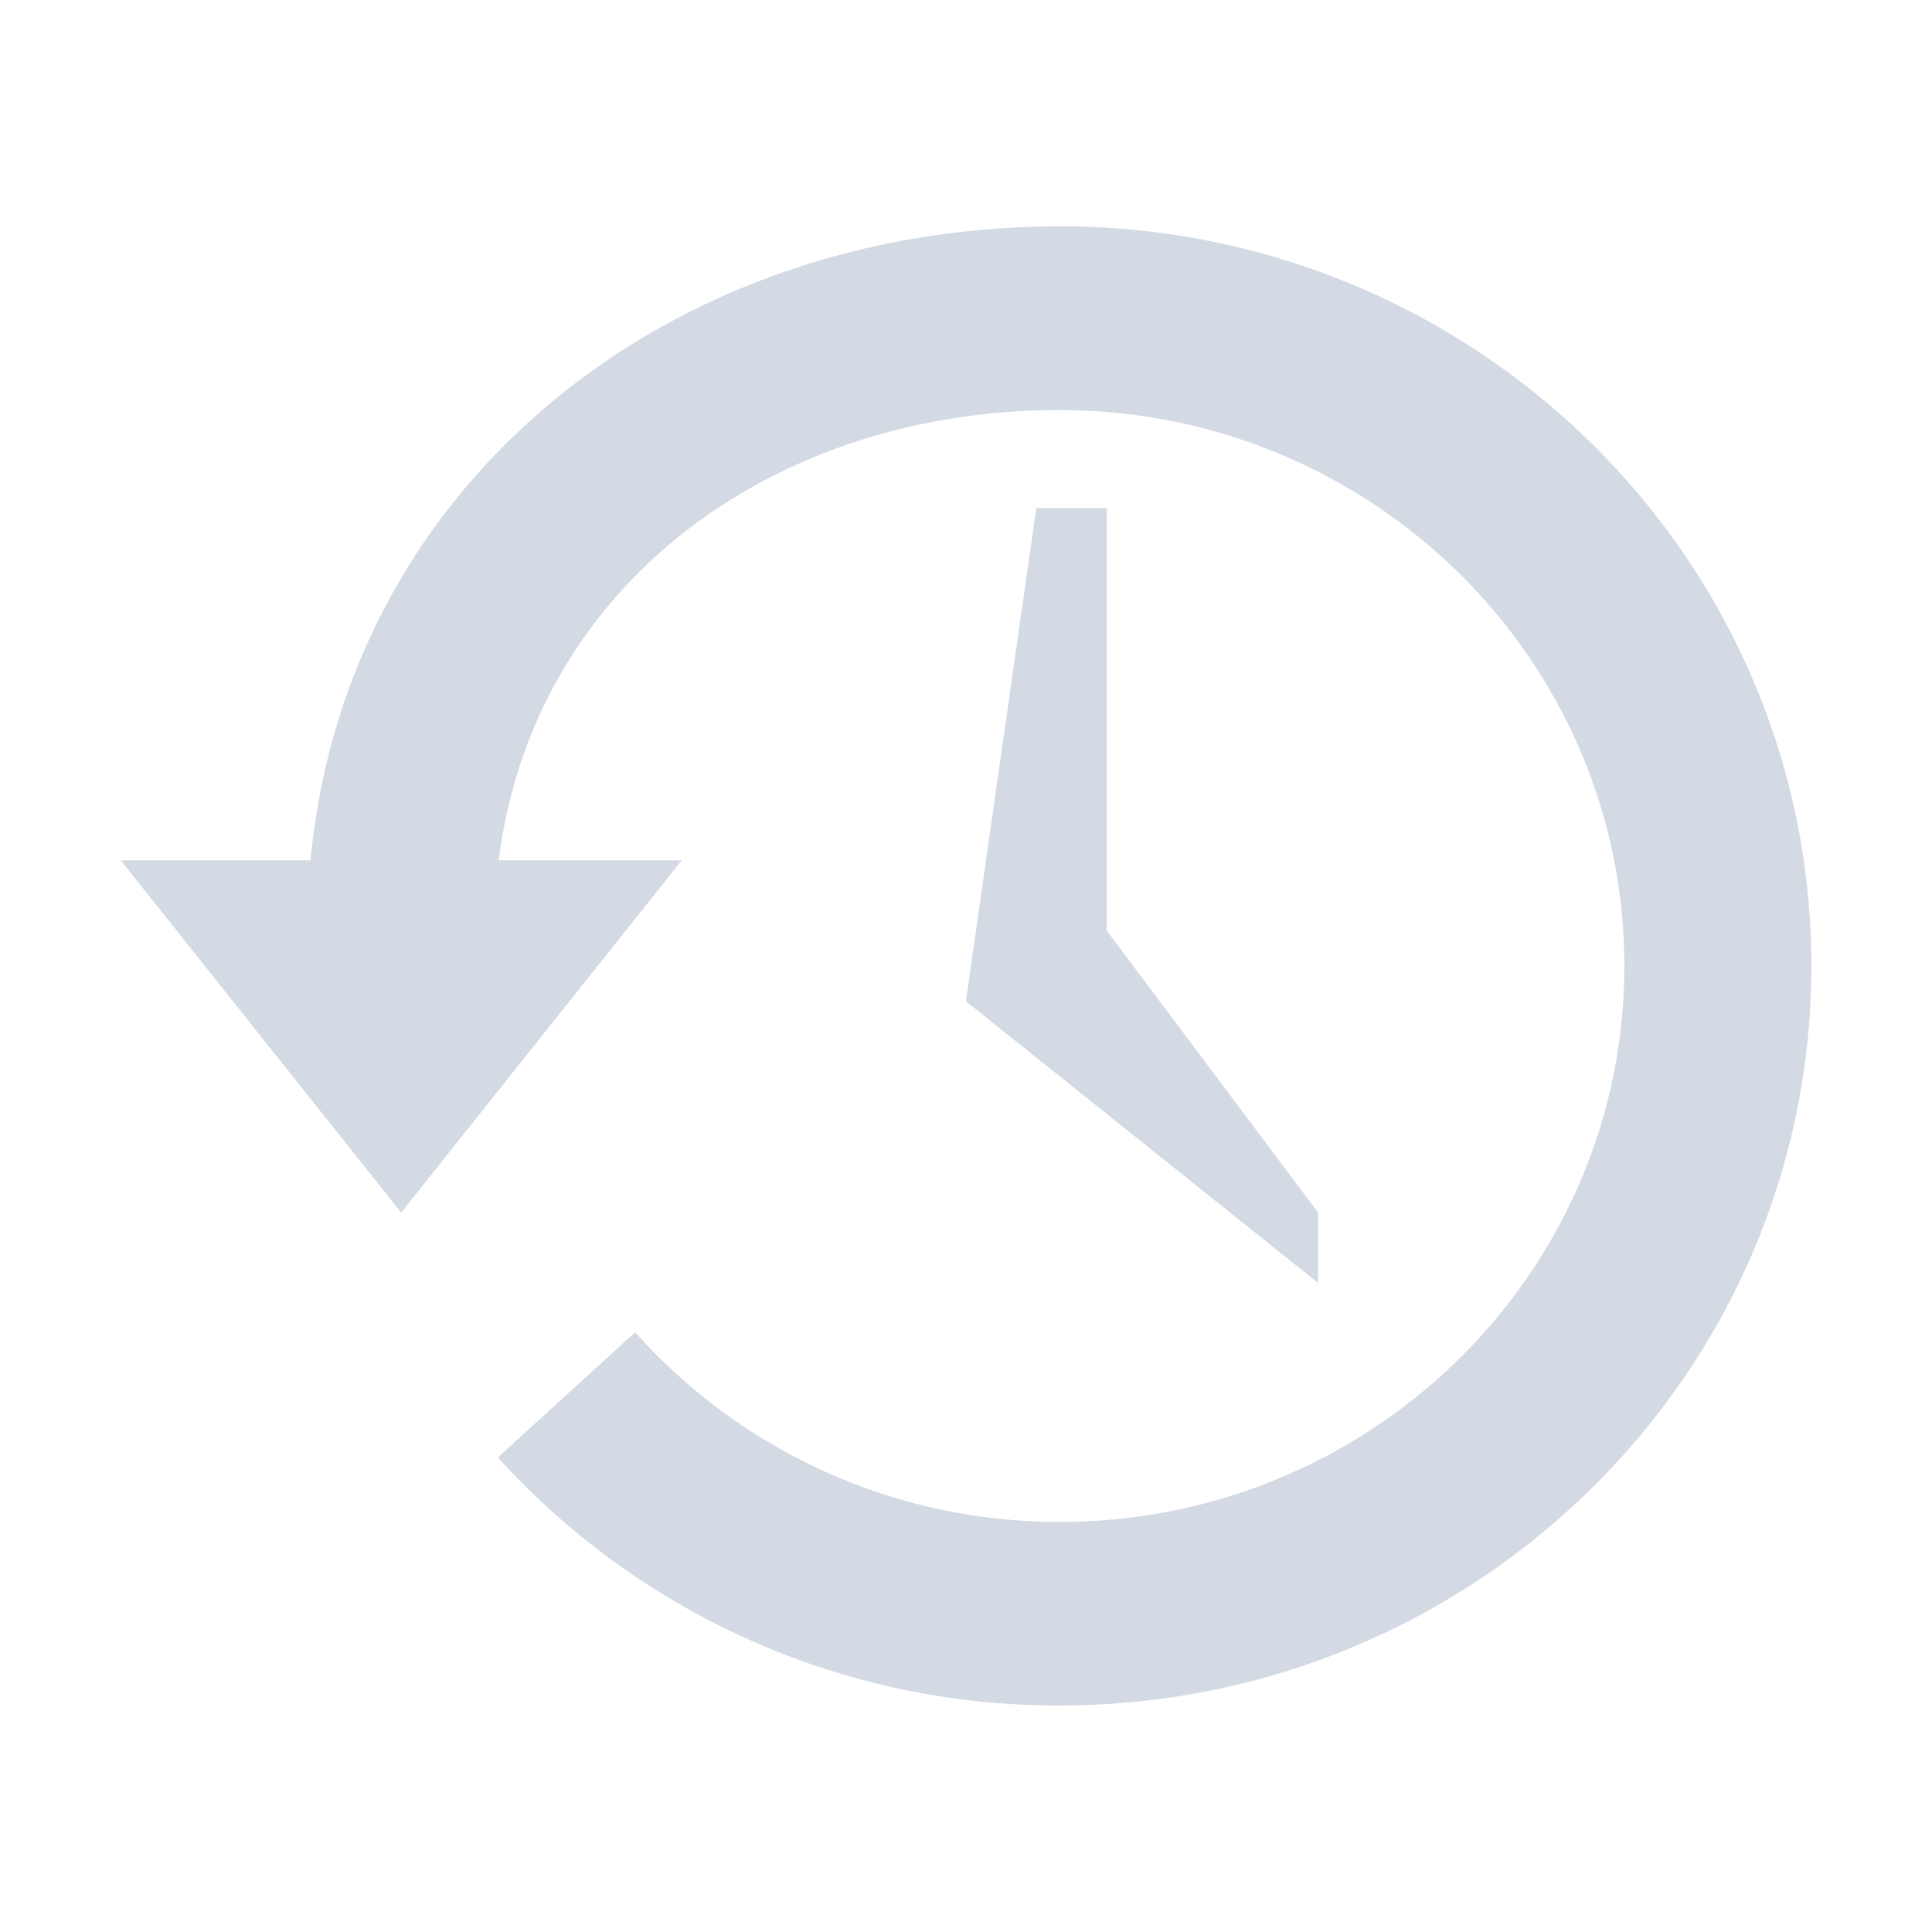
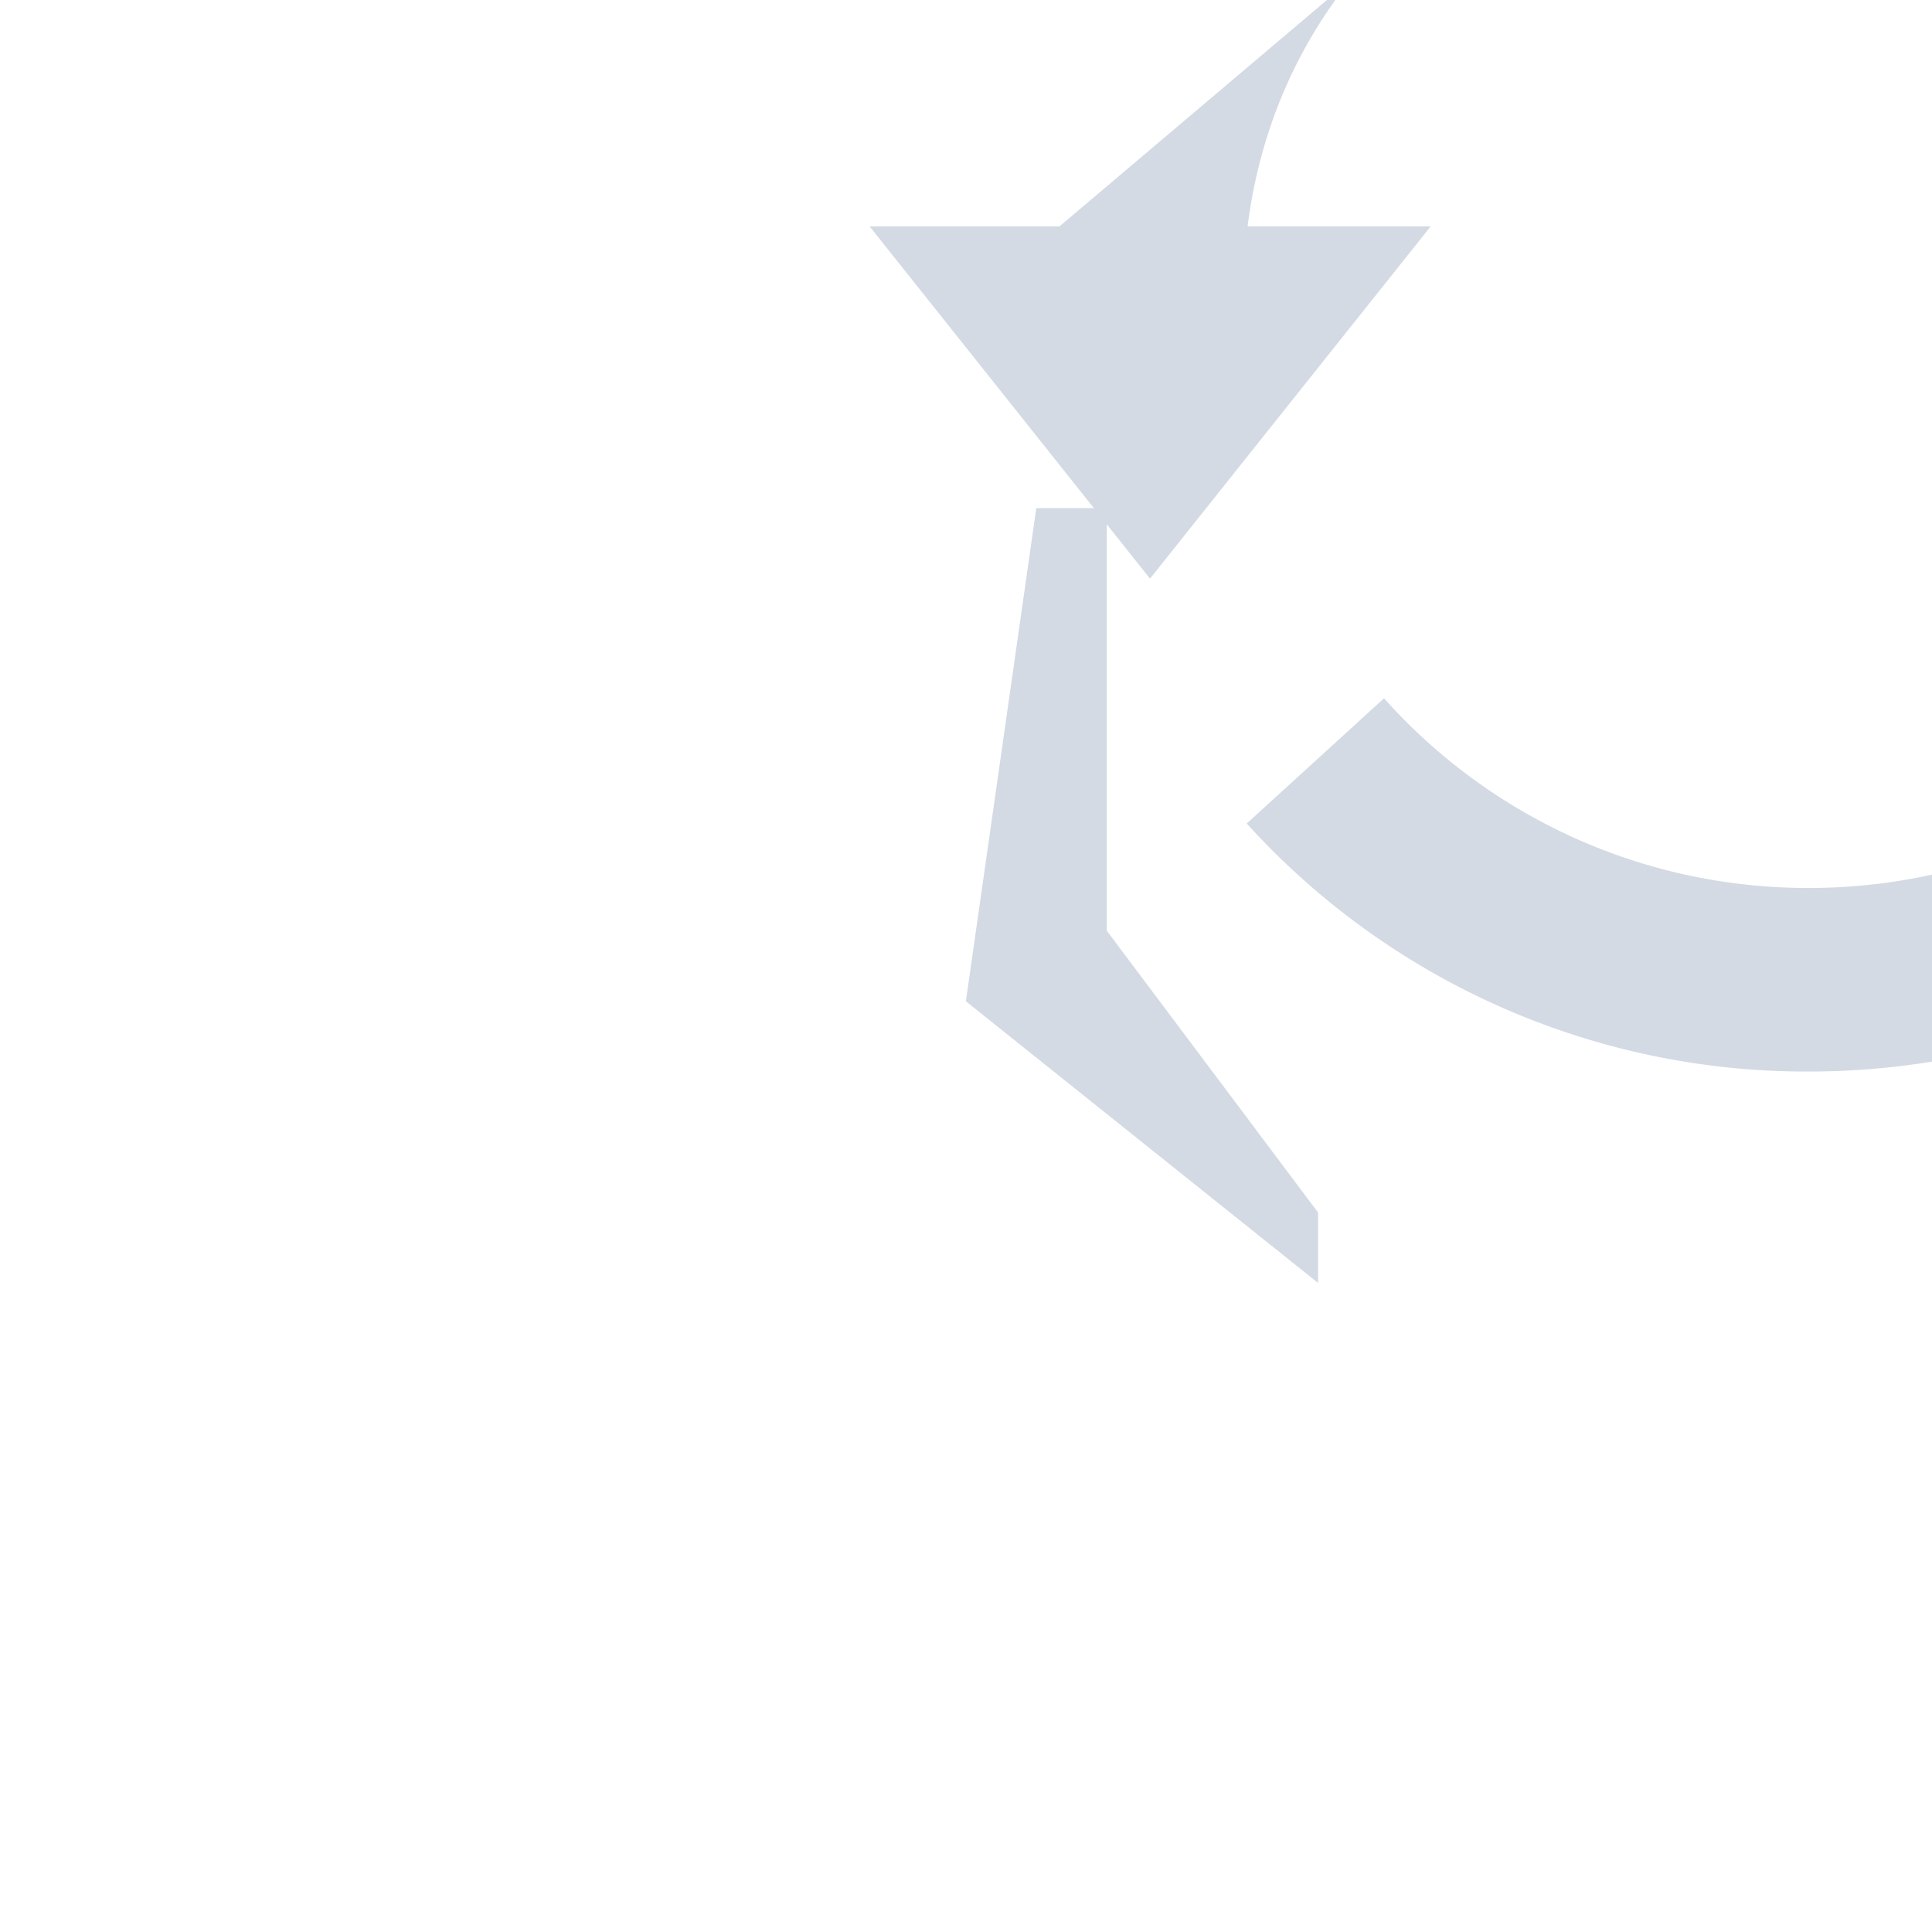
<svg xmlns="http://www.w3.org/2000/svg" width="16" height="16" version="1.1">
  <defs>
    <style id="current-color-scheme" type="text/css">
   .ColorScheme-Text { color:#d3dae3; } .ColorScheme-Highlight { color:#5294e2; }
  </style>
  </defs>
-   <path d="m8.774 1.875c-3.242 0-5.91 2.135-6.202 5.25h-1.572l2.322 2.917 2.324-2.917h-1.516c0.287-2.271 2.26-3.729 4.645-3.729 2.581 0 4.677 2.063 4.677 4.604s-2.095 4.604-4.677 4.604c-1.401 0-2.658-0.61-3.515-1.571l-1.137 1.037a6.252 6.252 0 0 0 4.653 2.054c3.436 0 6.225-2.744 6.225-6.125s-2.789-6.125-6.225-6.125zm-0.192 2.333-0.583 4.084 2.917 2.333v-0.583l-1.75-2.334v-3.5z" style="fill:currentColor" class="ColorScheme-Text" />
+   <path d="m8.774 1.875h-1.572l2.322 2.917 2.324-2.917h-1.516c0.287-2.271 2.26-3.729 4.645-3.729 2.581 0 4.677 2.063 4.677 4.604s-2.095 4.604-4.677 4.604c-1.401 0-2.658-0.61-3.515-1.571l-1.137 1.037a6.252 6.252 0 0 0 4.653 2.054c3.436 0 6.225-2.744 6.225-6.125s-2.789-6.125-6.225-6.125zm-0.192 2.333-0.583 4.084 2.917 2.333v-0.583l-1.75-2.334v-3.5z" style="fill:currentColor" class="ColorScheme-Text" />
</svg>